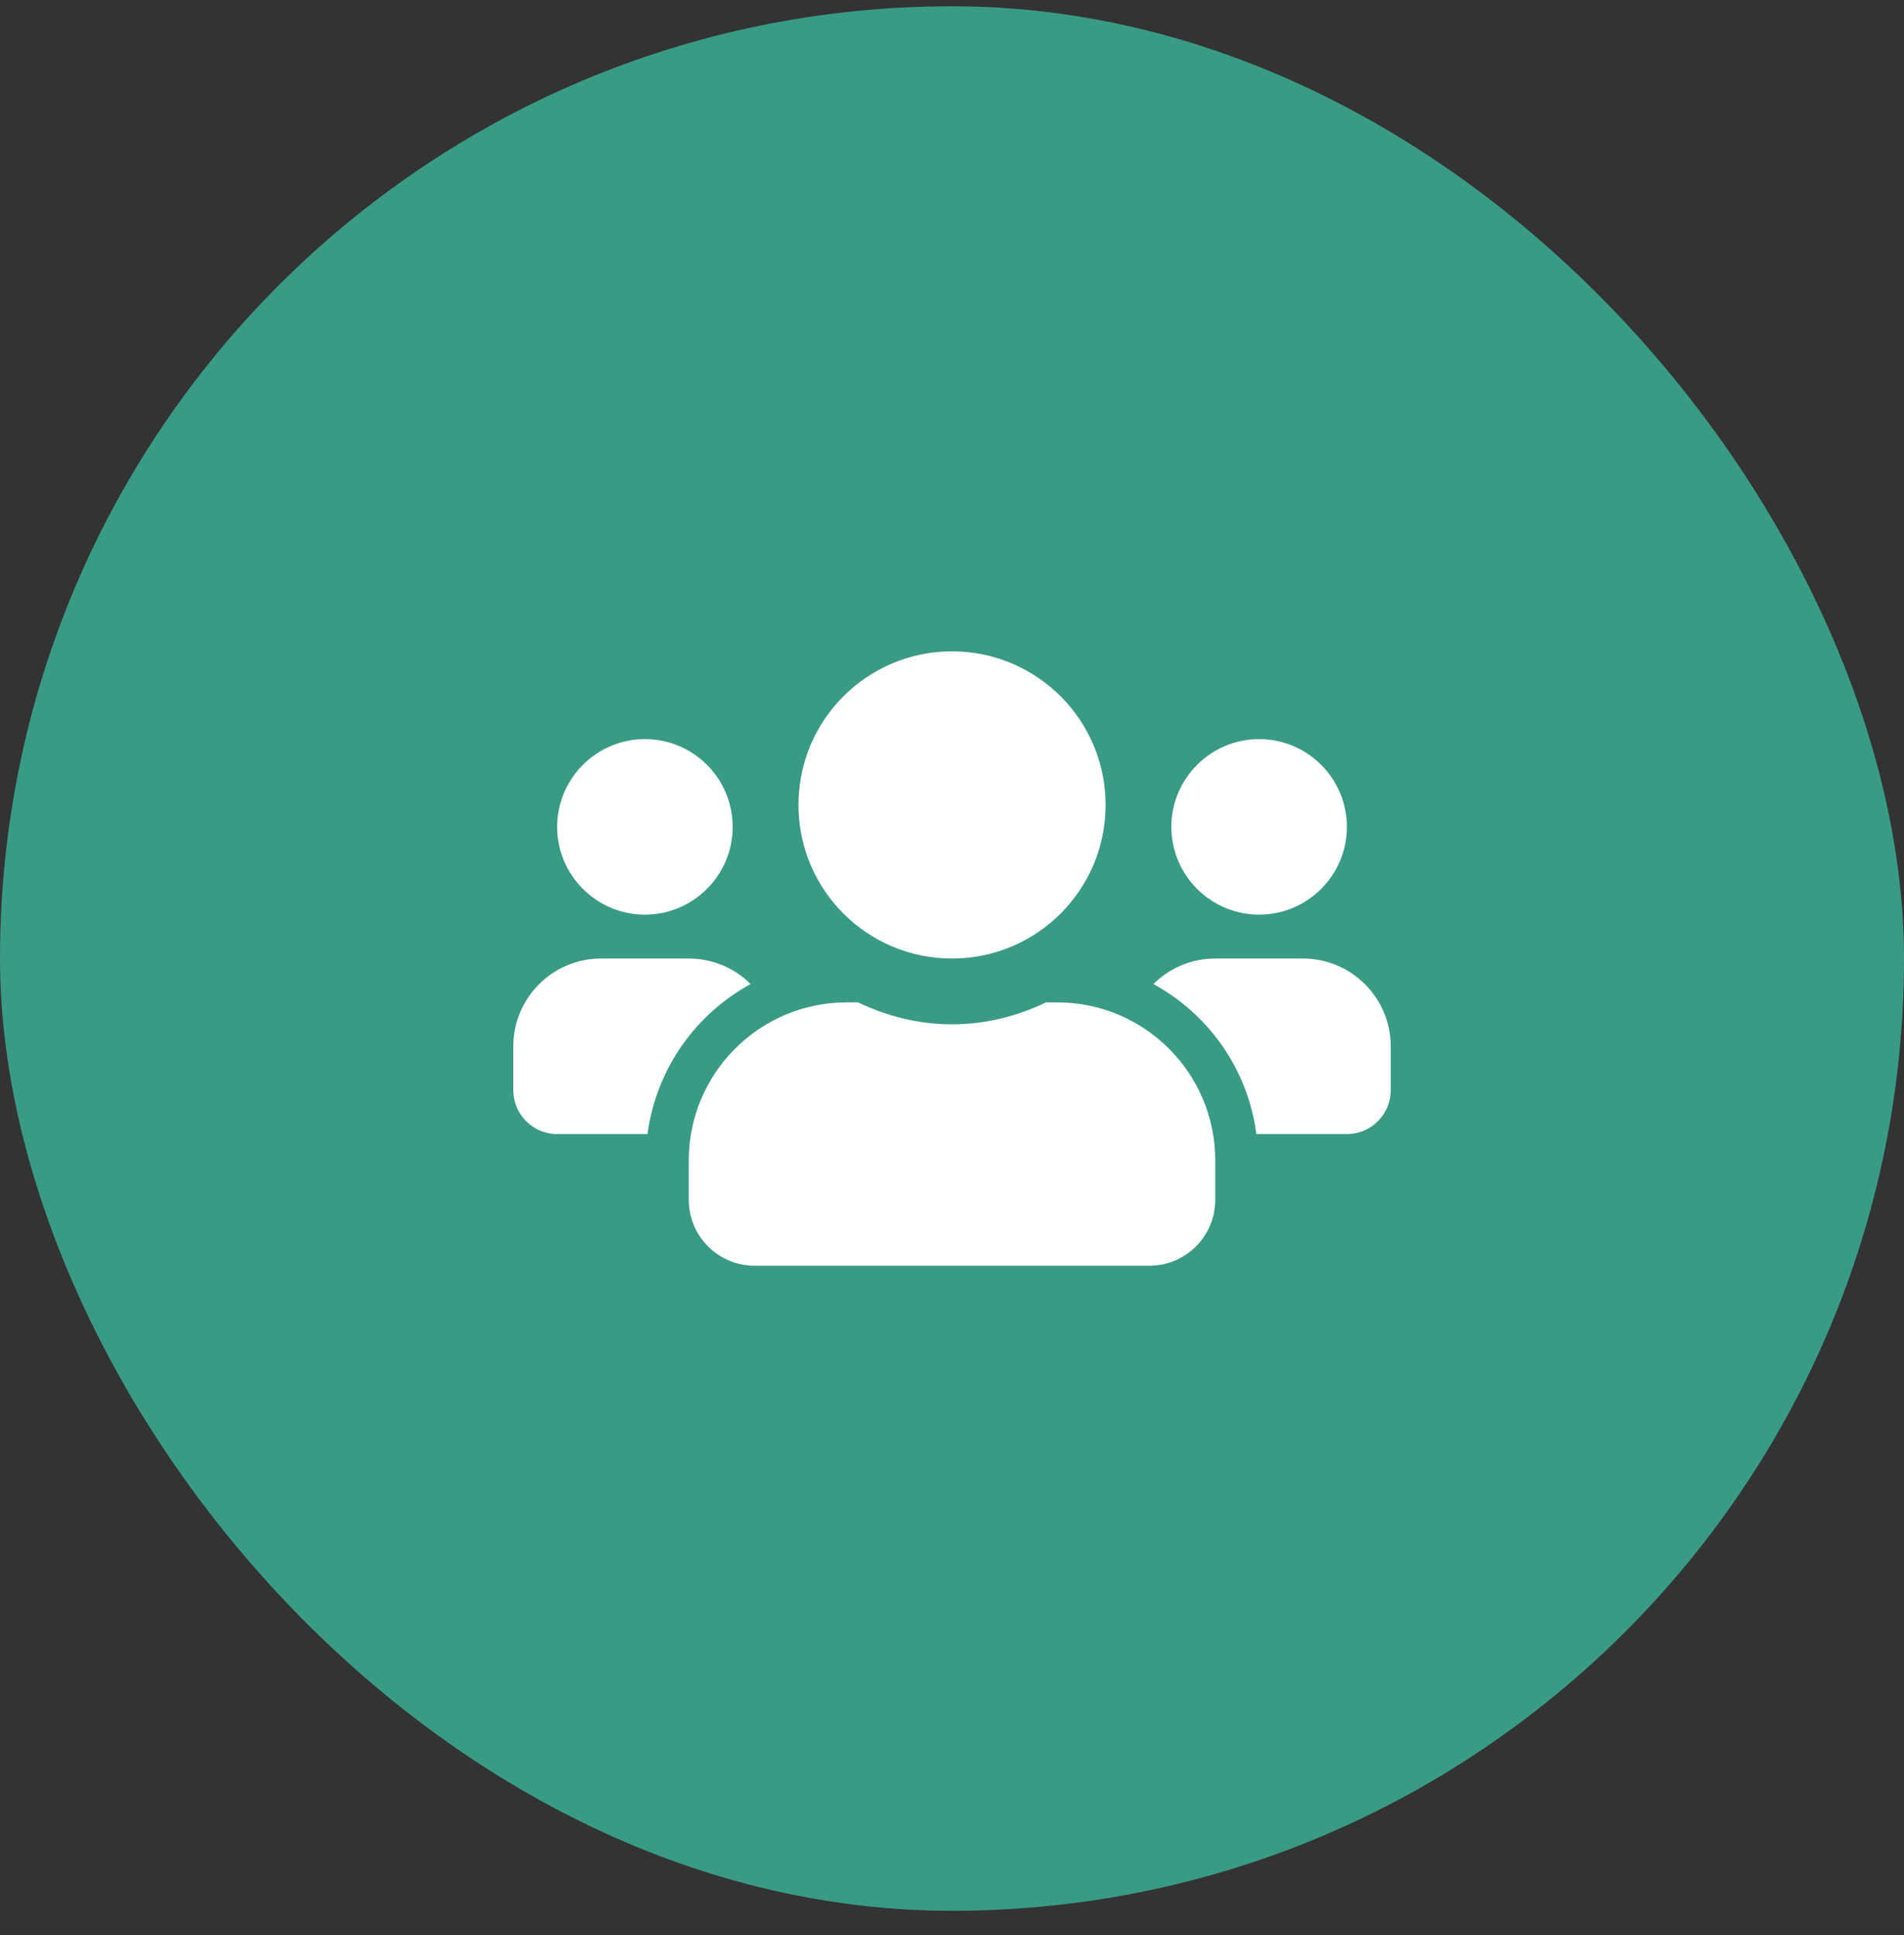
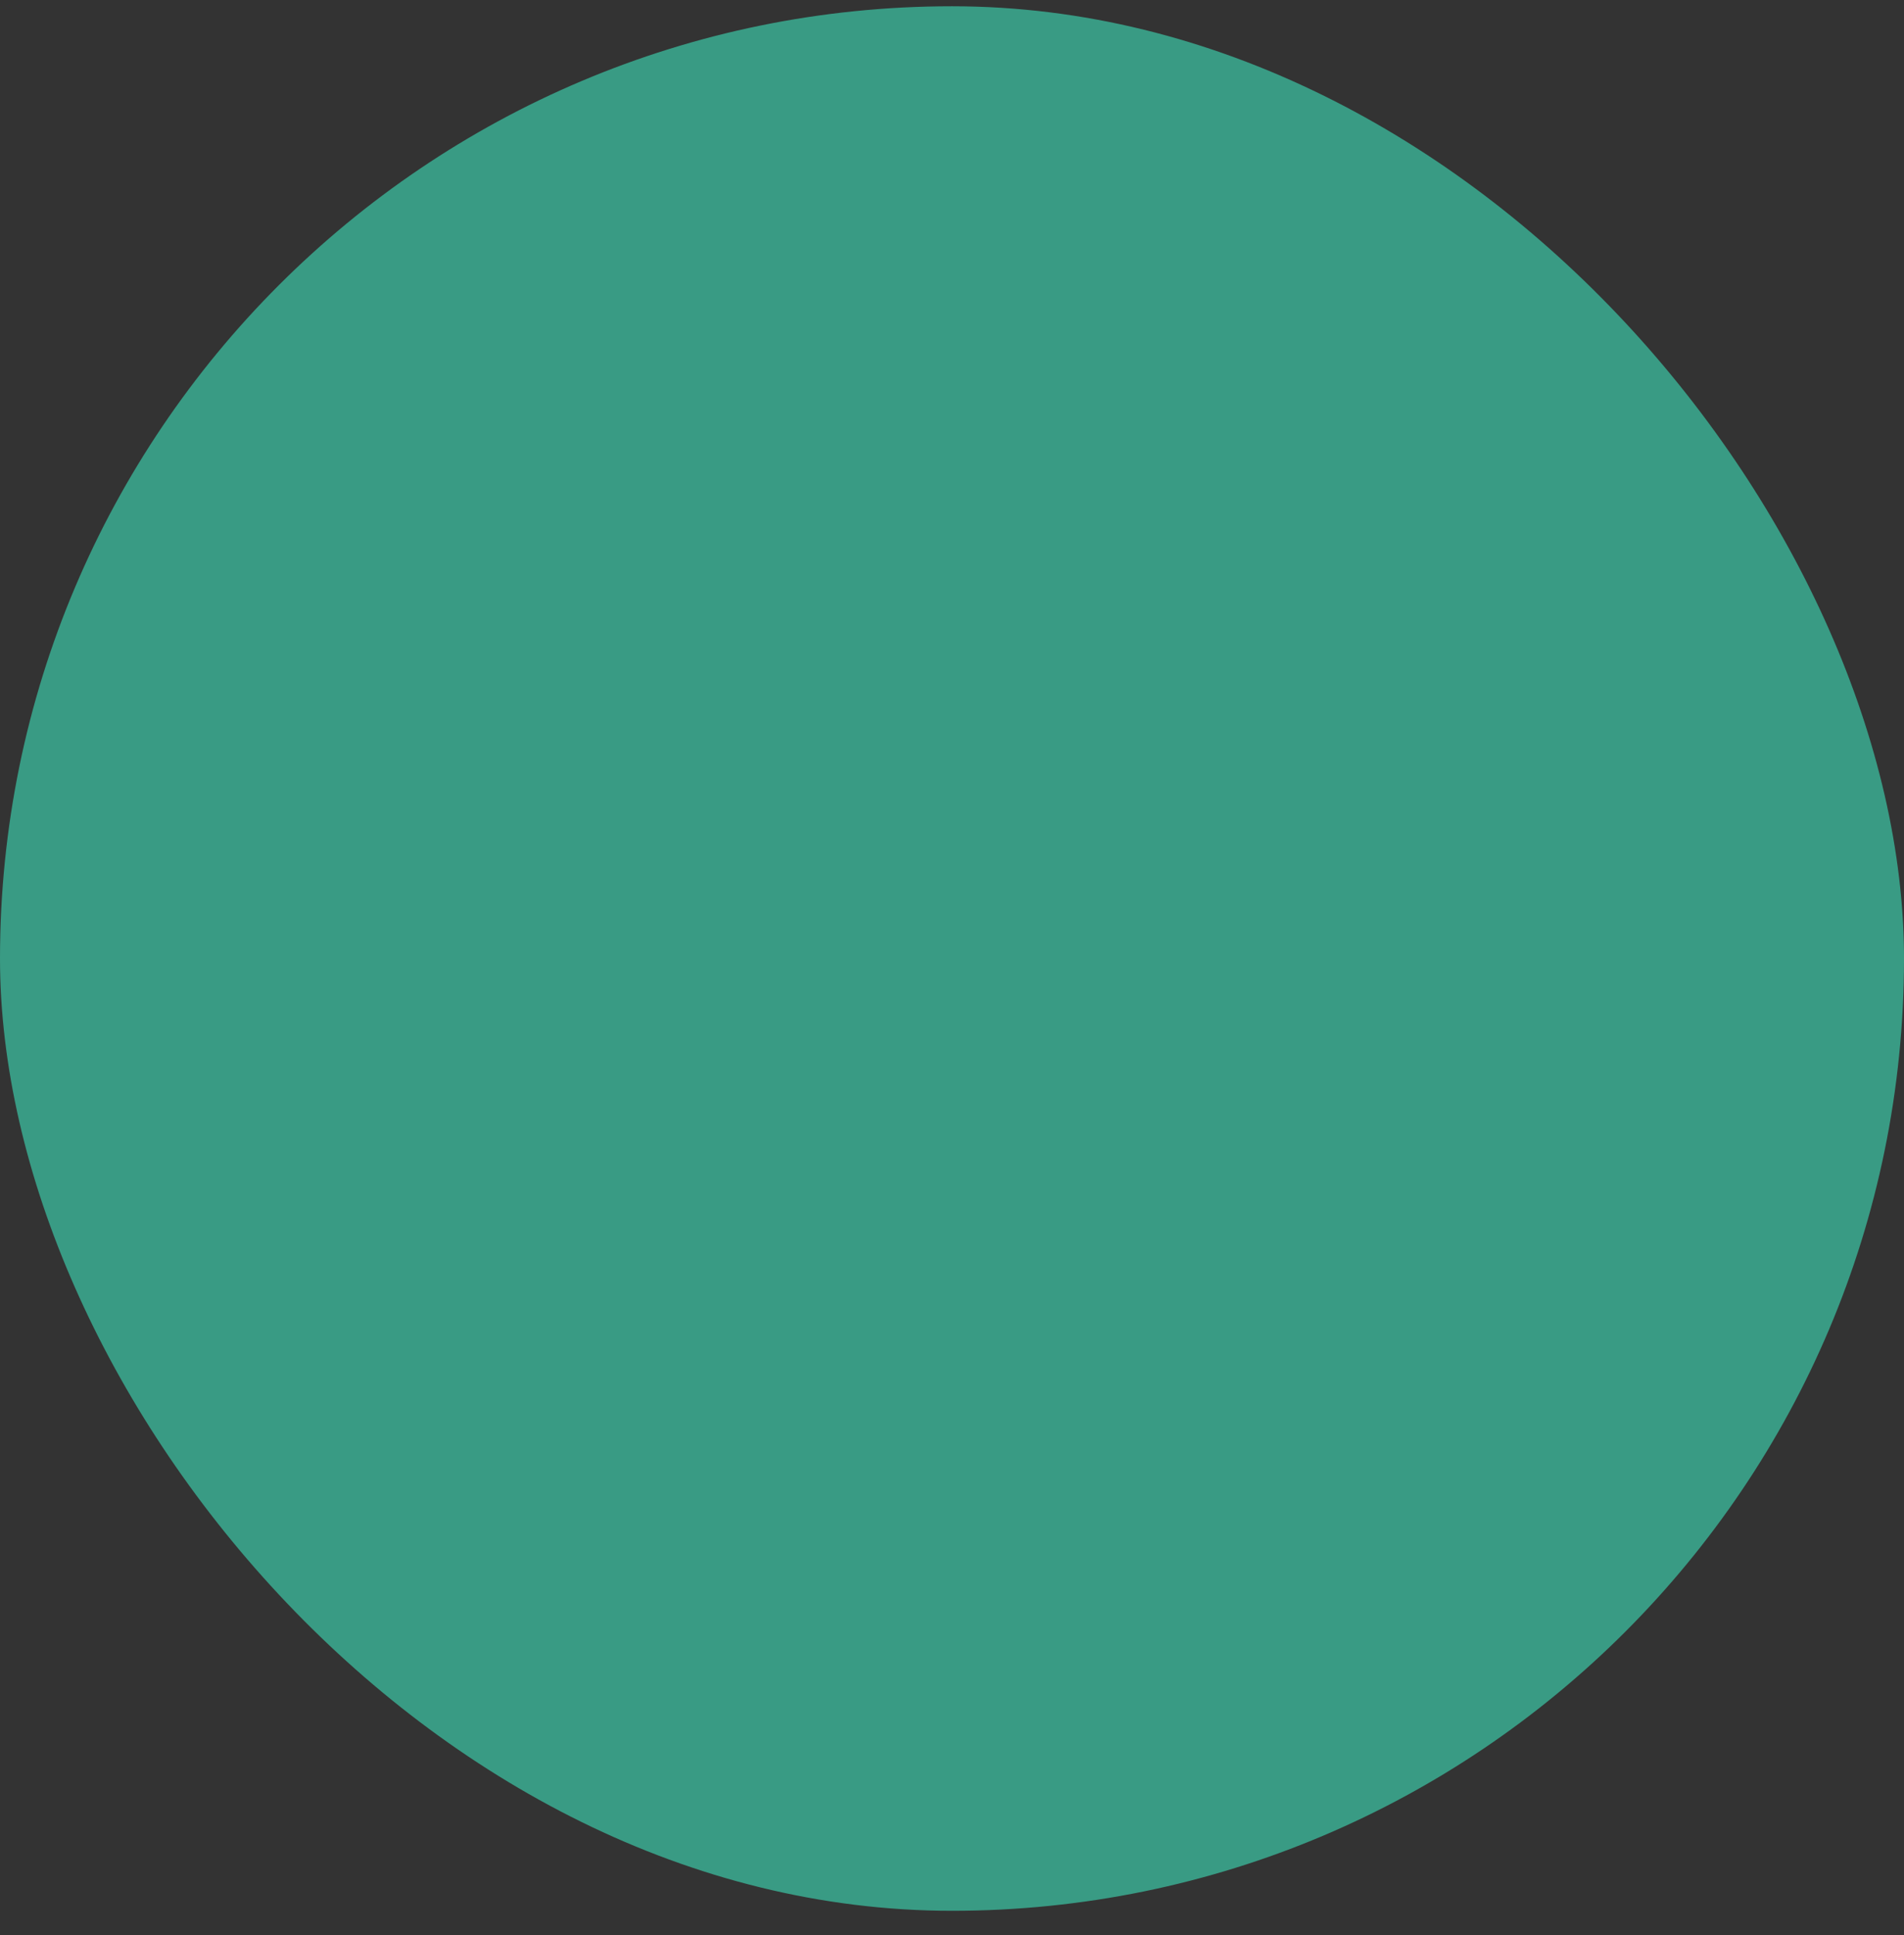
<svg xmlns="http://www.w3.org/2000/svg" width="62" height="63" viewBox="0 0 62 63" fill="none">
  <rect x="0" y="0" width="62" height="63" fill="#333333" stroke="none" />
  <rect y="0.204" width="62" height="62" rx="31" fill="#399B84" />
-   <path d="M21.001 29.775C22.576 29.775 23.858 28.494 23.858 26.918C23.858 25.342 22.576 24.061 21.001 24.061C19.425 24.061 18.143 25.342 18.143 26.918C18.143 28.494 19.425 29.775 21.001 29.775ZM41.001 29.775C42.577 29.775 43.858 28.494 43.858 26.918C43.858 25.342 42.577 24.061 41.001 24.061C39.425 24.061 38.143 25.342 38.143 26.918C38.143 28.494 39.425 29.775 41.001 29.775ZM42.429 31.204H39.572C38.786 31.204 38.077 31.521 37.559 32.034C39.358 33.021 40.635 34.802 40.911 36.918H43.858C44.648 36.918 45.286 36.279 45.286 35.489V34.061C45.286 32.485 44.005 31.204 42.429 31.204ZM31.001 31.204C33.764 31.204 36.001 28.967 36.001 26.204C36.001 23.44 33.764 21.204 31.001 21.204C28.237 21.204 26.001 23.44 26.001 26.204C26.001 28.967 28.237 31.204 31.001 31.204ZM34.429 32.632H34.059C33.13 33.079 32.099 33.346 31.001 33.346C29.902 33.346 28.876 33.079 27.942 32.632H27.572C24.733 32.632 22.429 34.936 22.429 37.775V39.061C22.429 40.244 23.389 41.204 24.572 41.204H37.429C38.612 41.204 39.572 40.244 39.572 39.061V37.775C39.572 34.936 37.268 32.632 34.429 32.632ZM24.442 32.034C23.925 31.521 23.215 31.204 22.429 31.204H19.572C17.996 31.204 16.715 32.485 16.715 34.061V35.489C16.715 36.279 17.353 36.918 18.143 36.918H21.085C21.367 34.802 22.643 33.021 24.442 32.034Z" fill="white" />
</svg>